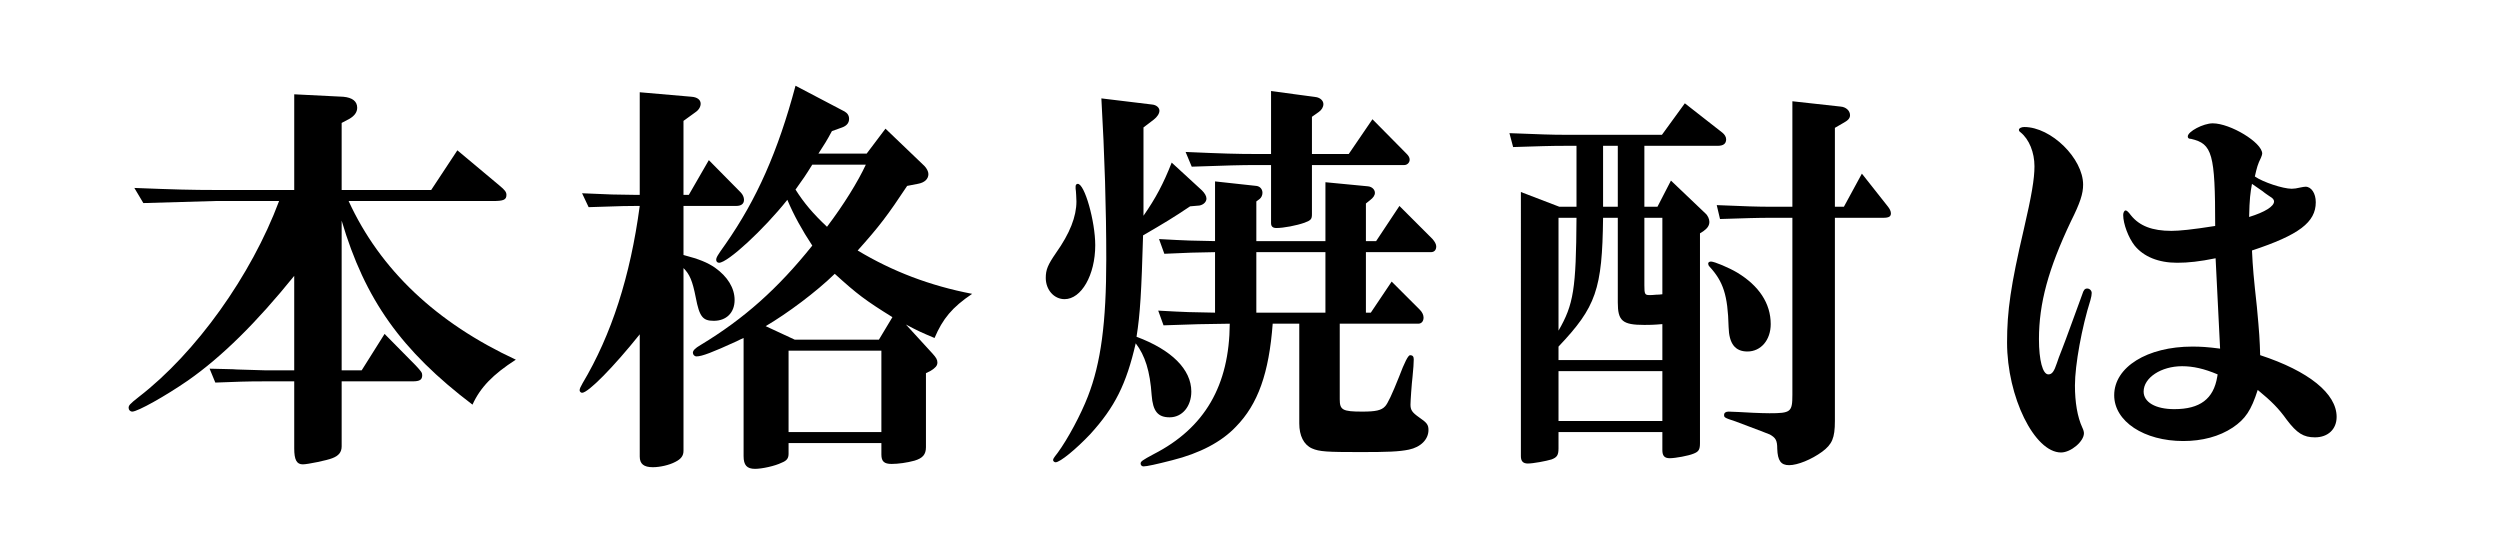
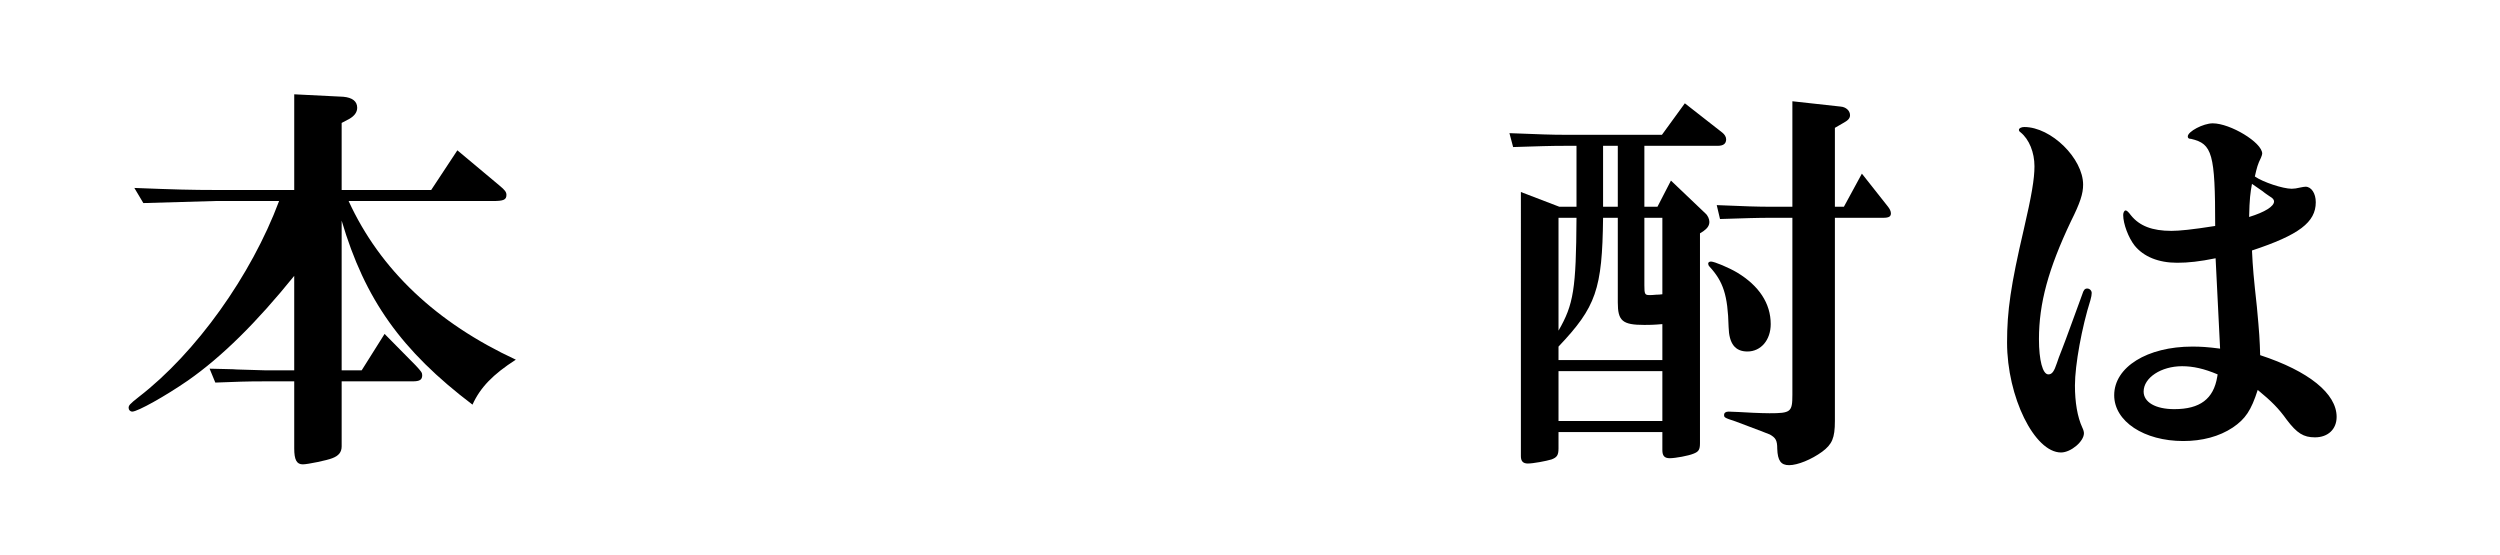
<svg xmlns="http://www.w3.org/2000/svg" id="_レイヤー_2" data-name="レイヤー 2" viewBox="0 0 405 89.888">
  <defs>
    <style>
      .cls-1, .cls-2 {
        stroke-width: 0px;
      }

      .cls-2 {
        fill: #fff;
      }
    </style>
  </defs>
  <g id="_レイヤー_1-2" data-name="レイヤー 1">
    <g>
      <g id="_レイヤー_1-2" data-name=" レイヤー 1-2">
        <rect id="_長方形_286-2" data-name=" 長方形 286-2" class="cls-2" width="405" height="89.888" />
      </g>
      <g>
        <path class="cls-1" d="M33.953,59.724c1.987.066,3.842.066,4.438.132,2.384.066,3.974.133,4.438.133h4.835v-15.301c-6.094,7.551-11.724,13.115-17.222,16.957-3.643,2.517-8.147,5.034-9.008,5.034-.331,0-.596-.265-.596-.596,0-.397.132-.596,1.656-1.789,9.273-7.154,18.216-19.673,22.72-31.728h-10.399l-11.591.331-1.458-2.451c6.624.265,9.472.331,13.049.331h12.851v-15.5l7.948.397c1.458.132,2.252.729,2.252,1.788,0,.729-.464,1.325-1.259,1.789l-1.258.663v10.863h14.506l4.239-6.425,6.889,5.763c.795.662,1.06.993,1.06,1.457,0,.795-.463.994-2.186.994h-23.382c5.101,11.128,14.241,19.739,27.091,25.701-3.709,2.384-5.763,4.504-7.021,7.286-11.525-8.744-17.421-17.023-21.196-29.808v24.244h3.246l3.709-5.896,5.034,5.101c.927.994,1.06,1.192,1.06,1.589,0,.729-.397.994-1.523.994h-11.525v10.532c0,.927-.464,1.523-1.523,1.921-.795.331-3.975.994-4.77.994-.993,0-1.391-.729-1.391-2.583v-10.863h-4.835c-3.047,0-4.372.066-7.949.199l-.927-2.252Z" />
-         <path class="cls-1" d="M103.637,54.16c-4.239,5.299-8.346,9.472-9.34,9.472-.199,0-.397-.199-.397-.397,0-.265.133-.53.464-1.126,4.703-7.882,7.75-17.354,9.273-28.748h-.464c-1.457,0-1.854,0-7.816.199l-1.06-2.252,4.835.199,4.041.066h.464V14.946l8.412.729c.861.066,1.458.463,1.458,1.126,0,.463-.265.994-.861,1.391l-1.921,1.391v11.989h.861l3.246-5.63,5.167,5.233c.331.331.53.795.53,1.192,0,.663-.463.994-1.258.994h-8.545v7.949c2.517.662,3.842,1.192,5.101,2.053,2.053,1.457,3.179,3.312,3.179,5.233,0,2.053-1.325,3.378-3.378,3.378-1.789,0-2.318-.662-2.915-3.775-.53-2.716-.994-3.776-1.987-4.769v29.608c0,.795-.397,1.325-1.325,1.789-.994.53-2.517.861-3.643.861-1.457,0-2.12-.53-2.12-1.722v-19.805ZM120.461,54.756c-.332.132-.729.331-1.126.53-3.908,1.789-5.63,2.451-6.491,2.451-.331,0-.596-.265-.596-.596,0-.331.332-.729,1.259-1.258,7.021-4.239,12.519-9.141,18.083-16.096-1.656-2.517-2.981-4.901-4.041-7.418-3.842,4.835-9.671,10.201-11.062,10.201-.265,0-.463-.199-.463-.464,0-.397.199-.729,1.523-2.583,5.034-7.22,8.479-14.97,11.327-25.634l7.949,4.173c.463.265.729.663.729,1.192,0,.663-.397,1.126-1.126,1.391l-1.656.596c-.927,1.722-1.126,1.987-2.186,3.643h7.816l3.047-4.041,6.293,6.027c.397.397.662.928.662,1.325,0,.795-.596,1.391-1.722,1.589l-1.722.332c-3.113,4.703-4.504,6.558-8.015,10.465,5.63,3.378,11.658,5.697,18.546,7.021-3.246,2.186-4.769,4.041-6.094,7.154-2.186-.927-2.517-1.06-4.637-2.186l4.306,4.703c.596.662.795.994.795,1.457,0,.53-.332.861-1.06,1.325l-.795.397v11.989c0,1.192-.53,1.789-1.854,2.186-1.192.331-2.649.53-3.709.53-1.192,0-1.656-.397-1.656-1.523v-1.855h-15.036v1.722c0,.729-.265,1.126-1.126,1.458-1.06.53-3.18.994-4.306.994-1.325,0-1.854-.596-1.854-2.054v-19.143ZM128.741,55.021h13.645l2.186-3.643c-4.372-2.716-5.697-3.709-9.34-7.021-2.981,2.915-7.684,6.425-11.194,8.479l4.703,2.186ZM127.748,69.991h15.036v-13.182h-15.036v13.182ZM131.589,26.671c-1.192,1.921-1.391,2.186-2.716,4.041,1.391,2.186,2.782,3.842,5.101,6.027,2.715-3.577,5.034-7.353,6.292-10.068h-8.677Z" />
-         <path class="cls-1" d="M174.249,30.181c0-.199.133-.397.332-.397,1.126-.066,2.848,6.094,2.848,9.936,0,4.835-2.252,8.743-4.968,8.743-1.723,0-3.047-1.523-3.047-3.444,0-1.325.332-2.12,1.656-4.041,2.252-3.179,3.312-5.895,3.312-8.346,0-.133-.066-1.855-.133-2.054v-.397ZM192.795,33.427c-2.649,1.789-4.305,2.782-7.617,4.703-.265,9.075-.463,12.718-1.06,16.427,5.696,2.12,8.876,5.299,8.876,8.876,0,2.384-1.457,4.173-3.511,4.173-1.921,0-2.716-.994-2.914-3.577-.266-3.908-1.061-6.425-2.583-8.413-1.523,6.624-3.378,10.333-7.353,14.705-2.318,2.451-4.902,4.57-5.63,4.57-.199,0-.397-.199-.397-.331,0-.199,0-.265.729-1.192,1.656-2.252,3.776-6.226,4.902-9.141,2.12-5.432,2.98-11.989,2.98-22.256,0-8.081-.265-16.825-.794-26.032l8.213.994c.729.066,1.192.53,1.192.994,0,.463-.331.994-.927,1.457l-1.656,1.259v14.308c1.987-2.849,3.246-5.233,4.57-8.611l4.902,4.504c.463.463.729.927.729,1.325,0,.53-.464.994-1.126,1.126l-1.524.132ZM206.176,52.438c-.597,8.015-2.385,13.049-5.962,16.692-2.318,2.451-5.829,4.306-10.333,5.432-2.583.663-4.106.994-4.637.994-.265,0-.463-.199-.463-.464,0-.331.265-.53,2.12-1.523,8.279-4.239,12.254-11.128,12.32-21.13-4.637.066-5.365.066-10.73.265l-.861-2.384c4.637.265,5.432.265,9.207.331v-9.803c-3.444.066-4.106.066-8.214.265l-.86-2.385c4.702.265,5.497.265,9.074.331v-9.671l6.69.729c.596.066.993.53.993,1.126,0,.397-.198.795-.464.994l-.529.397v6.425h11.194v-9.538l6.889.662c.662.066,1.126.53,1.126,1.06,0,.397-.265.795-.795,1.192l-.662.53v6.094h1.655l3.775-5.696,5.366,5.365c.397.464.596.861.596,1.192,0,.596-.331.927-.861.927h-10.531v9.803h.795l3.378-5.034,4.57,4.571c.397.397.596.861.596,1.258,0,.596-.331.994-.86.994h-12.718v12.254c0,1.722.463,1.987,3.643,1.987,2.186,0,3.113-.199,3.71-.861q.596-.596,2.252-4.769,1.324-3.511,1.788-3.511c.397,0,.596.199.596.663s-.065,1.656-.198,2.848c-.133,1.06-.331,3.908-.331,4.504,0,.861.265,1.258,1.391,2.053,1.259.861,1.523,1.192,1.523,2.053,0,1.524-1.258,2.782-3.179,3.18-1.59.331-3.445.397-7.883.397-5.365,0-6.624-.066-7.816-.596-1.324-.596-2.053-2.053-2.053-4.041v-16.162h-4.306ZM192.066,24.617c6.028.265,8.347.331,11.46.331h2.384v-10.201l7.353.994c.663.133,1.126.596,1.126,1.126,0,.464-.265.928-.729,1.259l-1.126.795v6.027h5.962l3.842-5.63,5.498,5.564c.397.397.529.662.529.994,0,.463-.397.861-.861.861h-14.97v7.949c0,.795-.132.994-1.192,1.391-1.324.463-3.378.861-4.57.861-.596,0-.861-.265-.861-.795v-9.406h-2.384c-2.518,0-4.77.066-10.466.265l-.994-2.385ZM203.526,50.649h11.194v-9.803h-11.194v9.803Z" />
        <path class="cls-1" d="M253.405,23.624c-2.252,0-4.04.066-8.279.199l-.597-2.252c5.034.199,6.889.265,8.876.265h15.831l3.709-5.101,6.095,4.769c.331.265.596.663.596,1.06,0,.729-.464,1.06-1.391,1.06h-11.857v9.87h2.12l2.186-4.239,5.564,5.299c.397.331.662.927.662,1.391,0,.596-.331,1.06-.993,1.524l-.53.331v33.98c0,1.06-.198,1.391-1.06,1.722-.795.332-2.915.729-3.842.729-.861,0-1.192-.397-1.192-1.325v-2.915h-16.824v2.649c0,1.126-.266,1.457-1.127,1.789-.86.265-2.98.662-3.842.662-.795,0-1.126-.397-1.126-1.192V31.108l6.227,2.385h2.782v-9.87h-1.987ZM269.303,58.333v-5.829c-1.457.133-2.252.133-2.915.133-3.576,0-4.305-.663-4.305-3.643v-13.711h-2.385c-.133,11.592-1.126,14.44-7.22,20.865v2.186h16.824ZM252.479,53.563c2.45-4.239,2.848-6.756,2.914-18.282h-2.914v18.282ZM269.303,68.202v-8.081h-16.824v8.081h16.824ZM262.083,33.493v-9.87h-2.385v9.87h2.385ZM266.388,46.211c0,1.391.066,1.59.795,1.59.199,0,.663,0,1.192-.066.199,0,.464,0,.928-.066v-12.387h-2.915v10.929ZM281.424,44.158c3.511,2.12,5.432,4.968,5.432,8.346,0,2.583-1.59,4.438-3.775,4.438-1.987,0-2.98-1.258-3.047-3.974-.133-5.167-.861-7.353-3.113-9.803-.133-.132-.198-.331-.198-.464,0-.199.198-.331.463-.331.53,0,2.915.994,4.239,1.789ZM286.988,35.282c-2.318,0-4.173.066-8.346.199l-.53-2.252c4.637.198,6.624.265,8.876.265h3.378v-17.089l7.816.861c.861.066,1.523.663,1.523,1.391,0,.53-.331.861-1.192,1.325l-1.259.729v12.784h1.458l2.914-5.365,4.239,5.365c.265.331.464.729.464,1.06,0,.53-.331.729-1.259.729h-7.816v32.92c0,2.782-.463,3.775-2.053,4.968-1.723,1.259-3.975,2.186-5.365,2.186-1.325,0-1.855-.729-1.921-2.649,0-1.391-.266-1.789-1.192-2.318-.795-.332-1.192-.464-5.564-2.12-1.854-.596-1.854-.663-1.854-1.06,0-.331.265-.53.729-.53l1.656.066c.795.066,3.709.199,4.968.199,3.444,0,3.709-.199,3.709-2.981v-28.681h-3.378Z" />
        <path class="cls-1" d="M338.855,47.47c0,.265-.066.662-.199,1.126-1.391,4.372-2.517,10.532-2.517,13.844,0,2.716.397,5.1,1.192,6.822.198.397.265.729.265.928,0,1.325-2.12,3.113-3.709,3.113-4.306,0-8.744-9.009-8.744-17.818,0-5.101.597-9.273,2.716-18.348,1.259-5.432,1.723-8.147,1.723-10.201,0-2.252-.861-4.372-2.252-5.498-.199-.133-.266-.265-.266-.397,0-.265.397-.464.861-.464,4.372,0,9.538,5.101,9.538,9.34,0,1.457-.463,2.915-1.987,5.961-3.643,7.684-5.166,13.248-5.166,19.077,0,3.378.596,5.696,1.523,5.696.596,0,.928-.463,1.391-1.854.133-.397.397-1.192.861-2.318.265-.596,2.849-7.75,3.246-8.81.198-.663.397-.928.795-.928s.729.332.729.729ZM358.926,41.839c-2.584.53-4.438.729-6.227.729-3.047,0-5.432-.994-6.889-2.782-.994-1.258-1.855-3.51-1.855-4.968,0-.397.199-.729.397-.729.199,0,.464.265.861.795,1.392,1.722,3.444,2.517,6.558,2.517,1.259,0,3.312-.199,7.088-.795,0-11.724-.464-13.314-3.908-14.109-.397,0-.53-.132-.53-.397,0-.795,2.518-2.12,4.041-2.12,2.848,0,8.015,3.113,8.015,4.902,0,.132-.066.331-.198.662-.53,1.06-.663,1.59-.994,3.047,1.325.927,4.57,1.987,5.962,1.987.397,0,.86-.066,1.391-.199.331-.066.662-.132.861-.132.927,0,1.656,1.06,1.656,2.517,0,3.246-2.716,5.299-10.334,7.816.133,2.849.266,4.306.795,9.141.397,4.239.464,5.365.53,7.816,7.882,2.583,12.387,6.227,12.387,10.002,0,1.987-1.392,3.312-3.511,3.312-1.854,0-2.915-.662-4.57-2.848-1.325-1.854-2.451-2.981-4.703-4.835-1.06,3.312-1.987,4.703-4.041,6.094-2.186,1.458-4.968,2.186-8.015,2.186-6.358,0-11.194-3.179-11.194-7.418,0-4.571,5.365-7.882,12.651-7.882,1.392,0,2.451.066,4.505.331l-.729-14.639ZM359.257,60.651c-2.187-.927-3.975-1.325-5.763-1.325-3.378,0-6.227,1.854-6.227,4.107,0,1.722,1.921,2.848,4.968,2.848,4.173,0,6.359-1.656,6.955-5.233l.066-.397ZM364.82,29.784c-.265,1.458-.397,2.385-.463,5.366,2.583-.795,4.04-1.723,4.04-2.517,0-.265-.198-.53-.662-.795-.266-.199-.729-.464-1.192-.861l-1.723-1.192Z" />
      </g>
    </g>
  </g>
</svg>